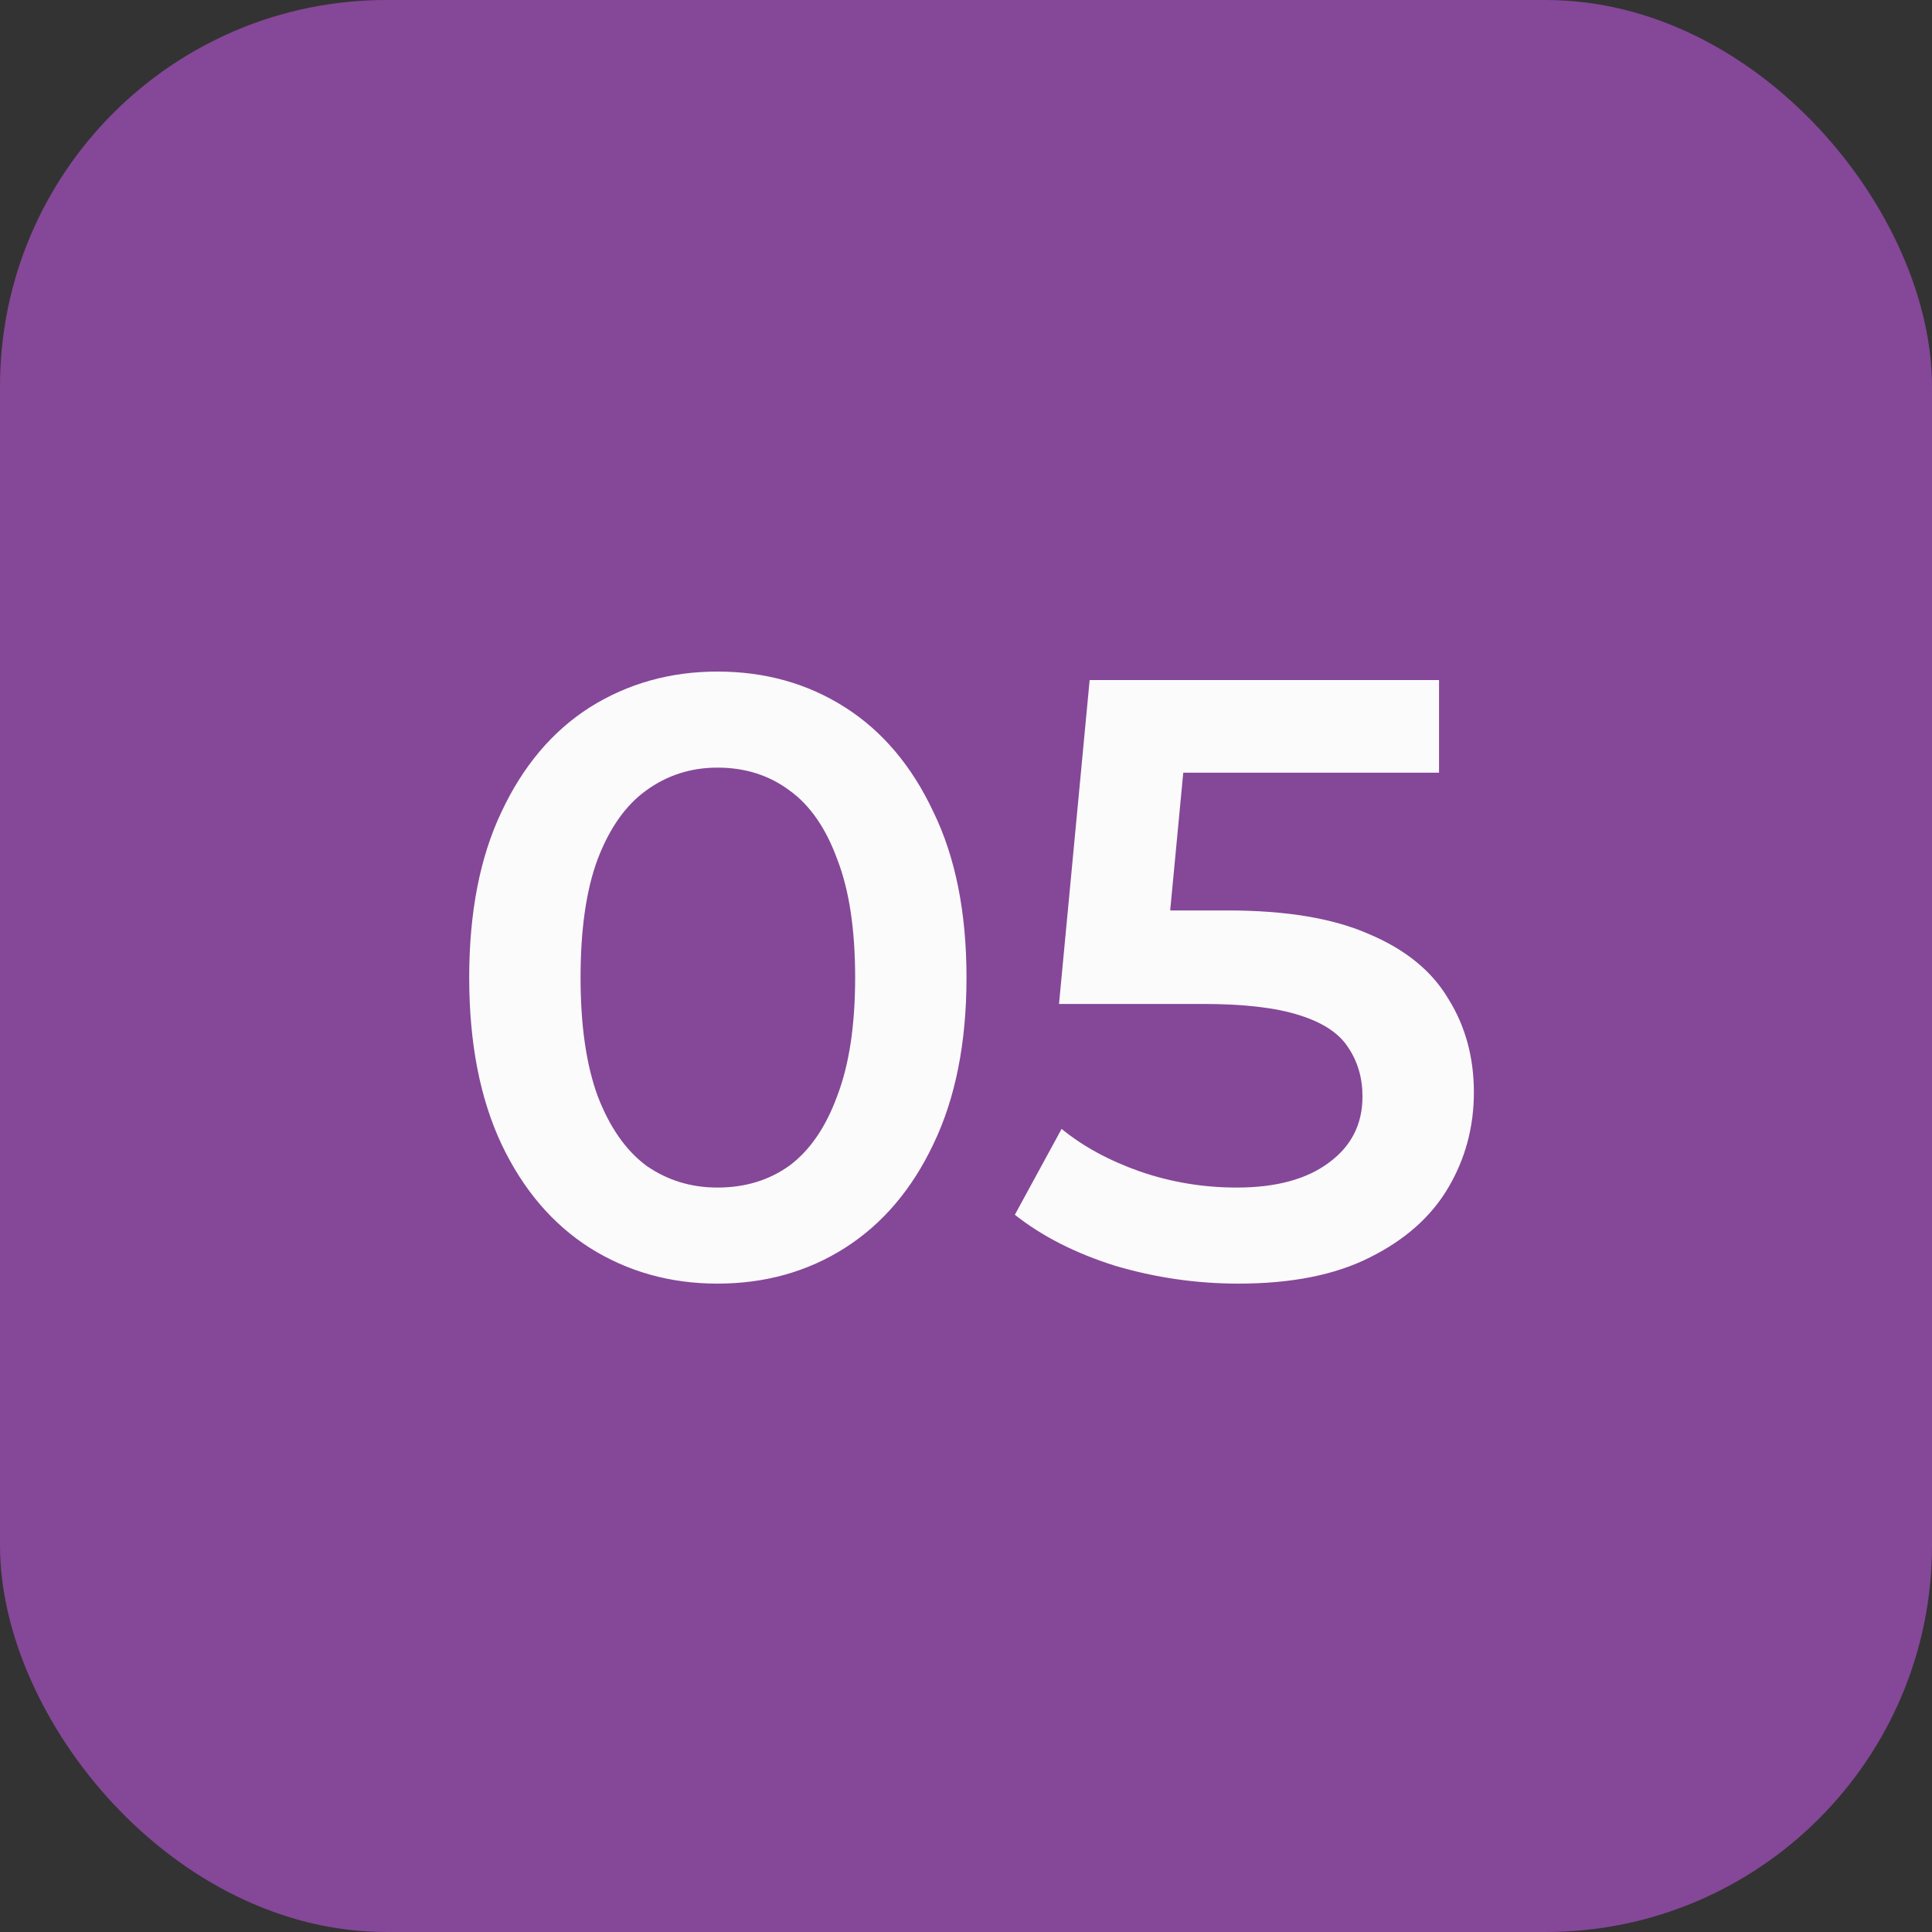
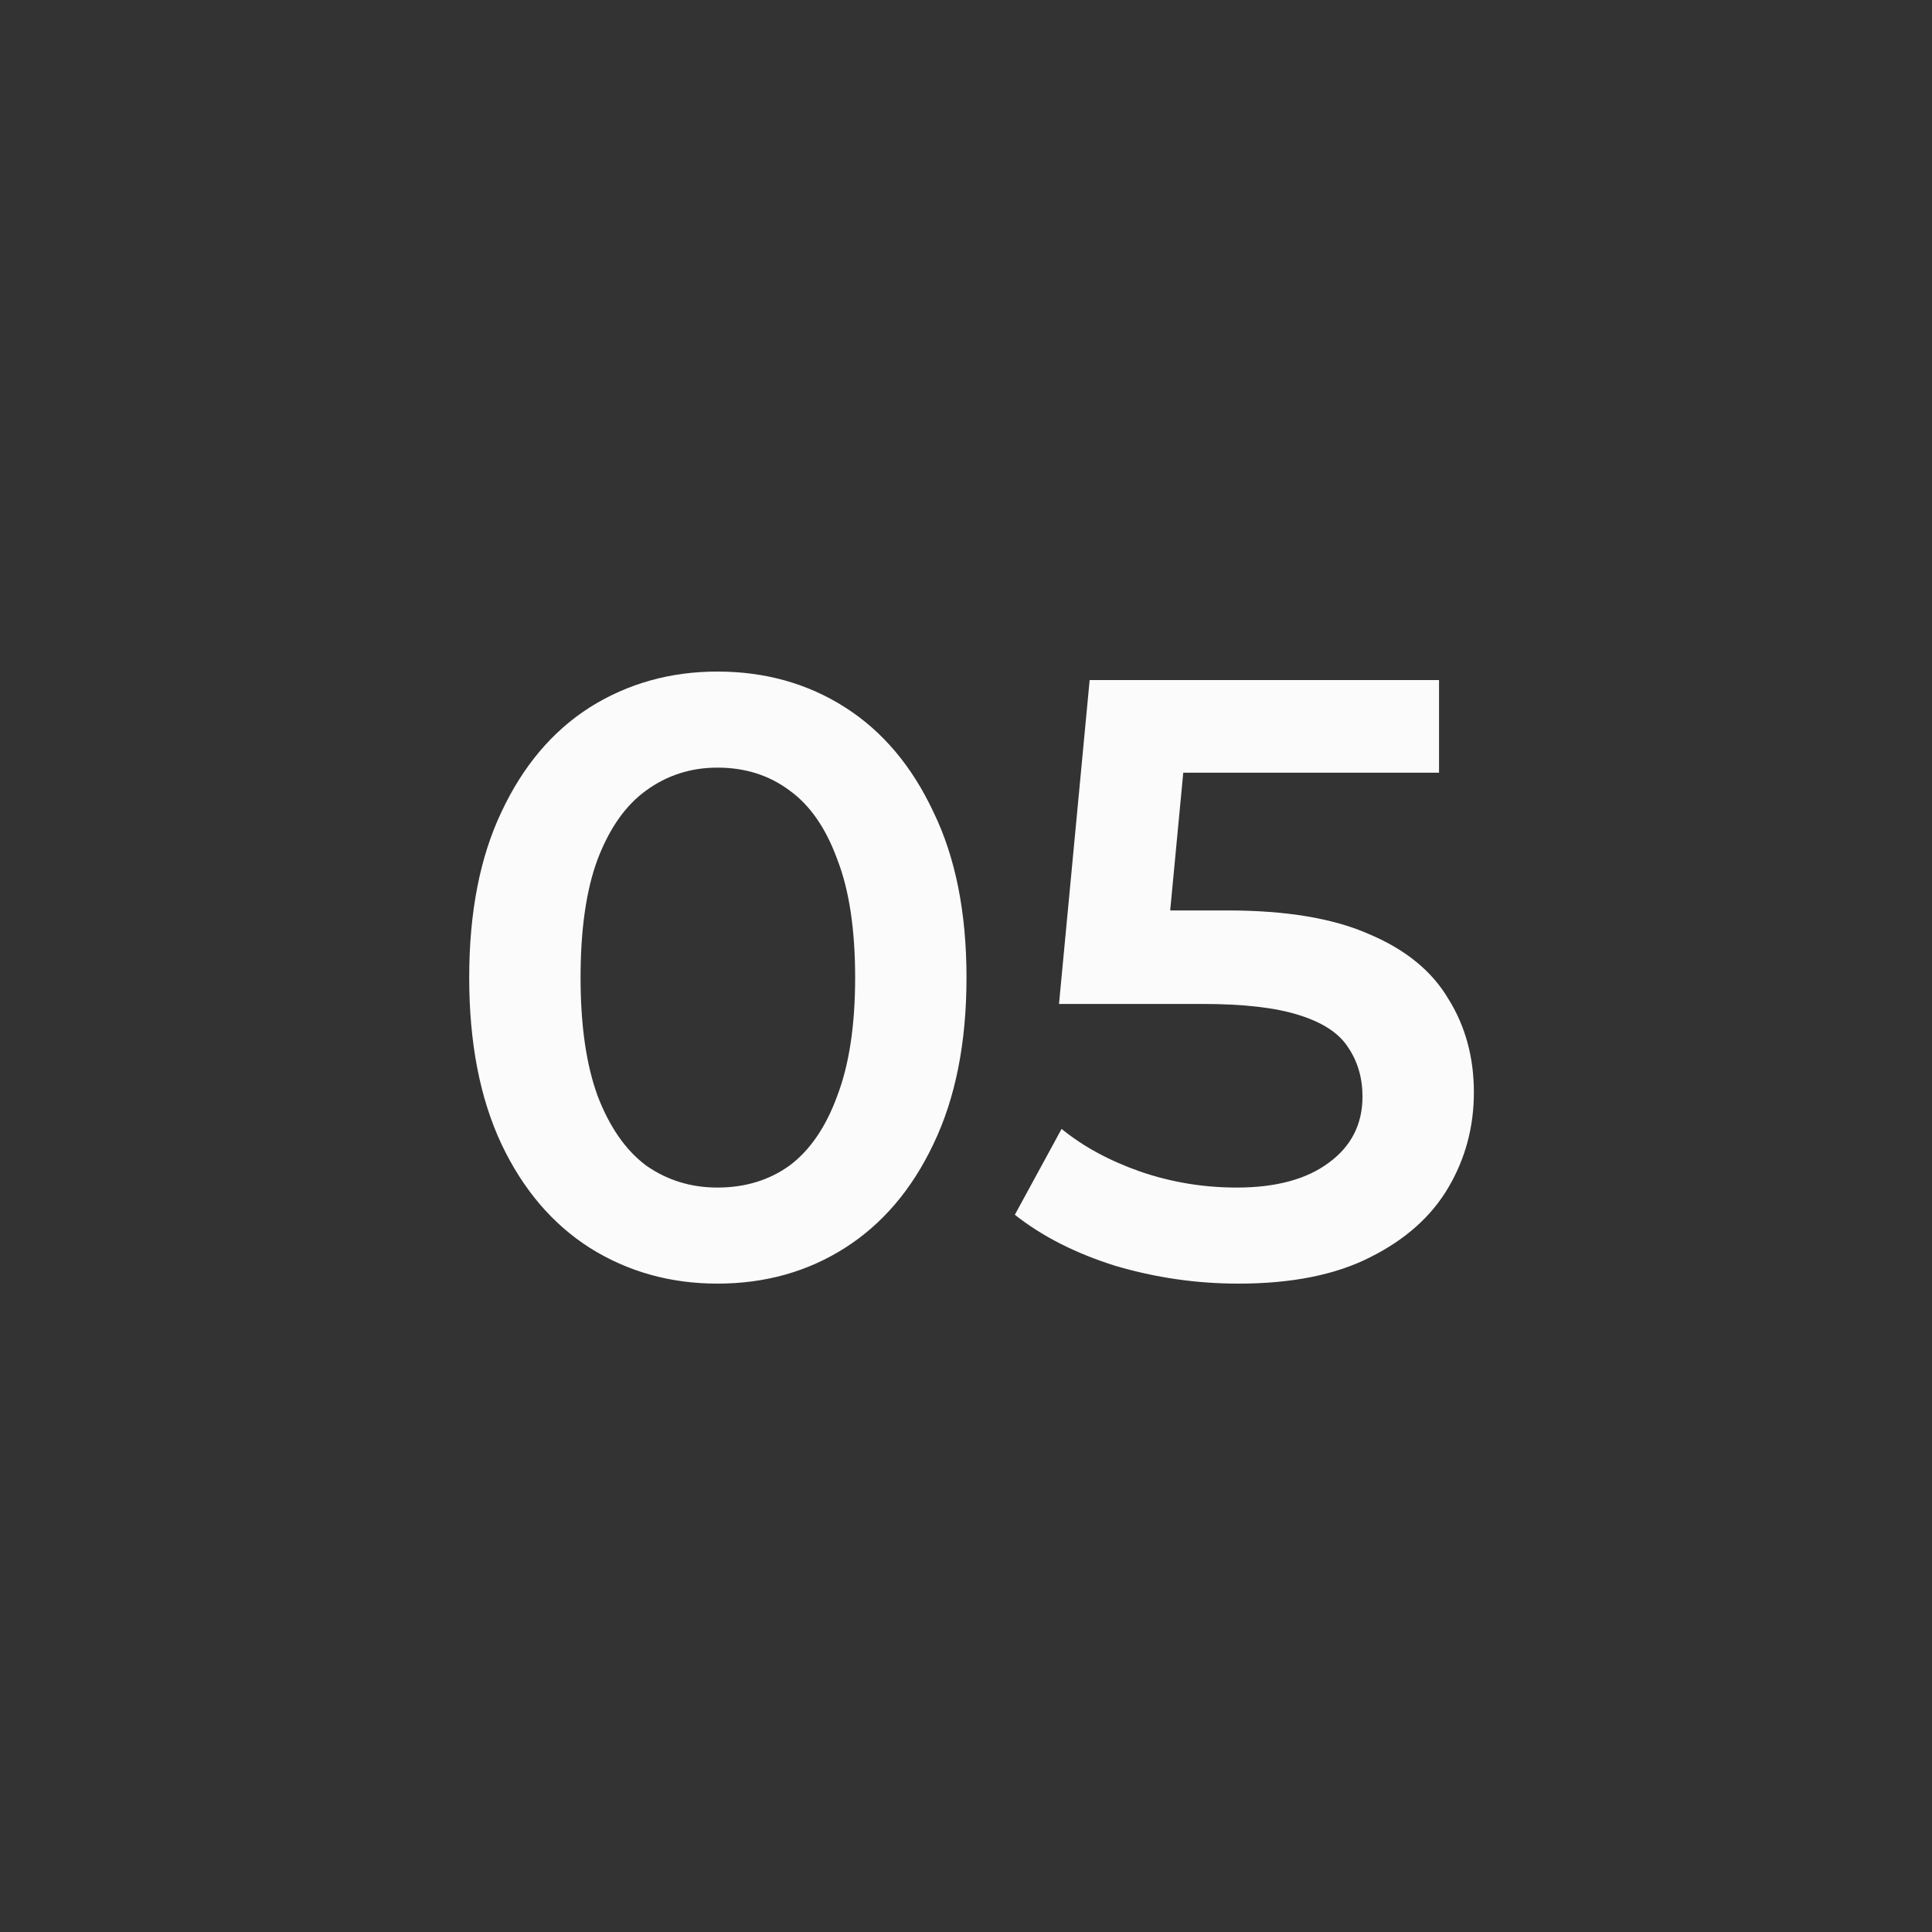
<svg xmlns="http://www.w3.org/2000/svg" width="50" height="50" viewBox="0 0 50 50" fill="none">
  <rect x="0" y="0" width="50" height="50" fill="#333333" stroke="none" />
-   <rect width="50" height="50" rx="10" fill="#854798" />
-   <path d="M18.567 33.22C17.349 33.22 16.25 32.912 15.267 32.296C14.299 31.68 13.536 30.785 12.979 29.612C12.421 28.424 12.143 26.987 12.143 25.3C12.143 23.613 12.421 22.183 12.979 21.01C13.536 19.822 14.299 18.92 15.267 18.304C16.25 17.688 17.349 17.38 18.567 17.38C19.799 17.38 20.899 17.688 21.867 18.304C22.835 18.92 23.598 19.822 24.155 21.01C24.727 22.183 25.013 23.613 25.013 25.3C25.013 26.987 24.727 28.424 24.155 29.612C23.598 30.785 22.835 31.68 21.867 32.296C20.899 32.912 19.799 33.22 18.567 33.22ZM18.567 30.734C19.285 30.734 19.909 30.543 20.437 30.162C20.965 29.766 21.375 29.165 21.669 28.358C21.977 27.551 22.131 26.532 22.131 25.3C22.131 24.053 21.977 23.034 21.669 22.242C21.375 21.435 20.965 20.841 20.437 20.46C19.909 20.064 19.285 19.866 18.567 19.866C17.878 19.866 17.262 20.064 16.719 20.46C16.191 20.841 15.773 21.435 15.465 22.242C15.171 23.034 15.025 24.053 15.025 25.3C15.025 26.532 15.171 27.551 15.465 28.358C15.773 29.165 16.191 29.766 16.719 30.162C17.262 30.543 17.878 30.734 18.567 30.734ZM32.05 33.22C30.964 33.22 29.901 33.066 28.86 32.758C27.833 32.435 26.968 31.995 26.264 31.438L27.474 29.216C28.031 29.671 28.706 30.037 29.497 30.316C30.304 30.595 31.14 30.734 32.005 30.734C33.017 30.734 33.809 30.521 34.382 30.096C34.968 29.671 35.261 29.099 35.261 28.38C35.261 27.896 35.137 27.471 34.888 27.104C34.653 26.737 34.227 26.459 33.611 26.268C33.01 26.077 32.181 25.982 31.125 25.982H27.407L28.2 17.6H37.242V19.998H29.256L30.752 18.634L30.157 24.904L28.662 23.562H31.764C33.289 23.562 34.514 23.767 35.438 24.178C36.376 24.574 37.058 25.131 37.483 25.85C37.923 26.554 38.144 27.361 38.144 28.27C38.144 29.165 37.923 29.986 37.483 30.734C37.044 31.482 36.369 32.083 35.459 32.538C34.565 32.993 33.428 33.22 32.05 33.22Z" fill="#FBFBFB" />
+   <path d="M18.567 33.22C17.349 33.22 16.25 32.912 15.267 32.296C14.299 31.68 13.536 30.785 12.979 29.612C12.421 28.424 12.143 26.987 12.143 25.3C12.143 23.613 12.421 22.183 12.979 21.01C13.536 19.822 14.299 18.92 15.267 18.304C16.25 17.688 17.349 17.38 18.567 17.38C19.799 17.38 20.899 17.688 21.867 18.304C22.835 18.92 23.598 19.822 24.155 21.01C24.727 22.183 25.013 23.613 25.013 25.3C25.013 26.987 24.727 28.424 24.155 29.612C23.598 30.785 22.835 31.68 21.867 32.296C20.899 32.912 19.799 33.22 18.567 33.22ZM18.567 30.734C19.285 30.734 19.909 30.543 20.437 30.162C20.965 29.766 21.375 29.165 21.669 28.358C21.977 27.551 22.131 26.532 22.131 25.3C22.131 24.053 21.977 23.034 21.669 22.242C21.375 21.435 20.965 20.841 20.437 20.46C19.909 20.064 19.285 19.866 18.567 19.866C17.878 19.866 17.262 20.064 16.719 20.46C16.191 20.841 15.773 21.435 15.465 22.242C15.171 23.034 15.025 24.053 15.025 25.3C15.025 26.532 15.171 27.551 15.465 28.358C15.773 29.165 16.191 29.766 16.719 30.162C17.262 30.543 17.878 30.734 18.567 30.734ZM32.05 33.22C30.964 33.22 29.901 33.066 28.86 32.758C27.833 32.435 26.968 31.995 26.264 31.438L27.474 29.216C28.031 29.671 28.706 30.037 29.497 30.316C30.304 30.595 31.14 30.734 32.005 30.734C33.017 30.734 33.809 30.521 34.382 30.096C34.968 29.671 35.261 29.099 35.261 28.38C35.261 27.896 35.137 27.471 34.888 27.104C34.653 26.737 34.227 26.459 33.611 26.268C33.01 26.077 32.181 25.982 31.125 25.982H27.407L28.2 17.6H37.242V19.998H29.256L30.752 18.634L30.157 24.904L28.662 23.562H31.764C33.289 23.562 34.514 23.767 35.438 24.178C36.376 24.574 37.058 25.131 37.483 25.85C37.923 26.554 38.144 27.361 38.144 28.27C38.144 29.165 37.923 29.986 37.483 30.734C37.044 31.482 36.369 32.083 35.459 32.538C34.565 32.993 33.428 33.22 32.05 33.22" fill="#FBFBFB" />
</svg>